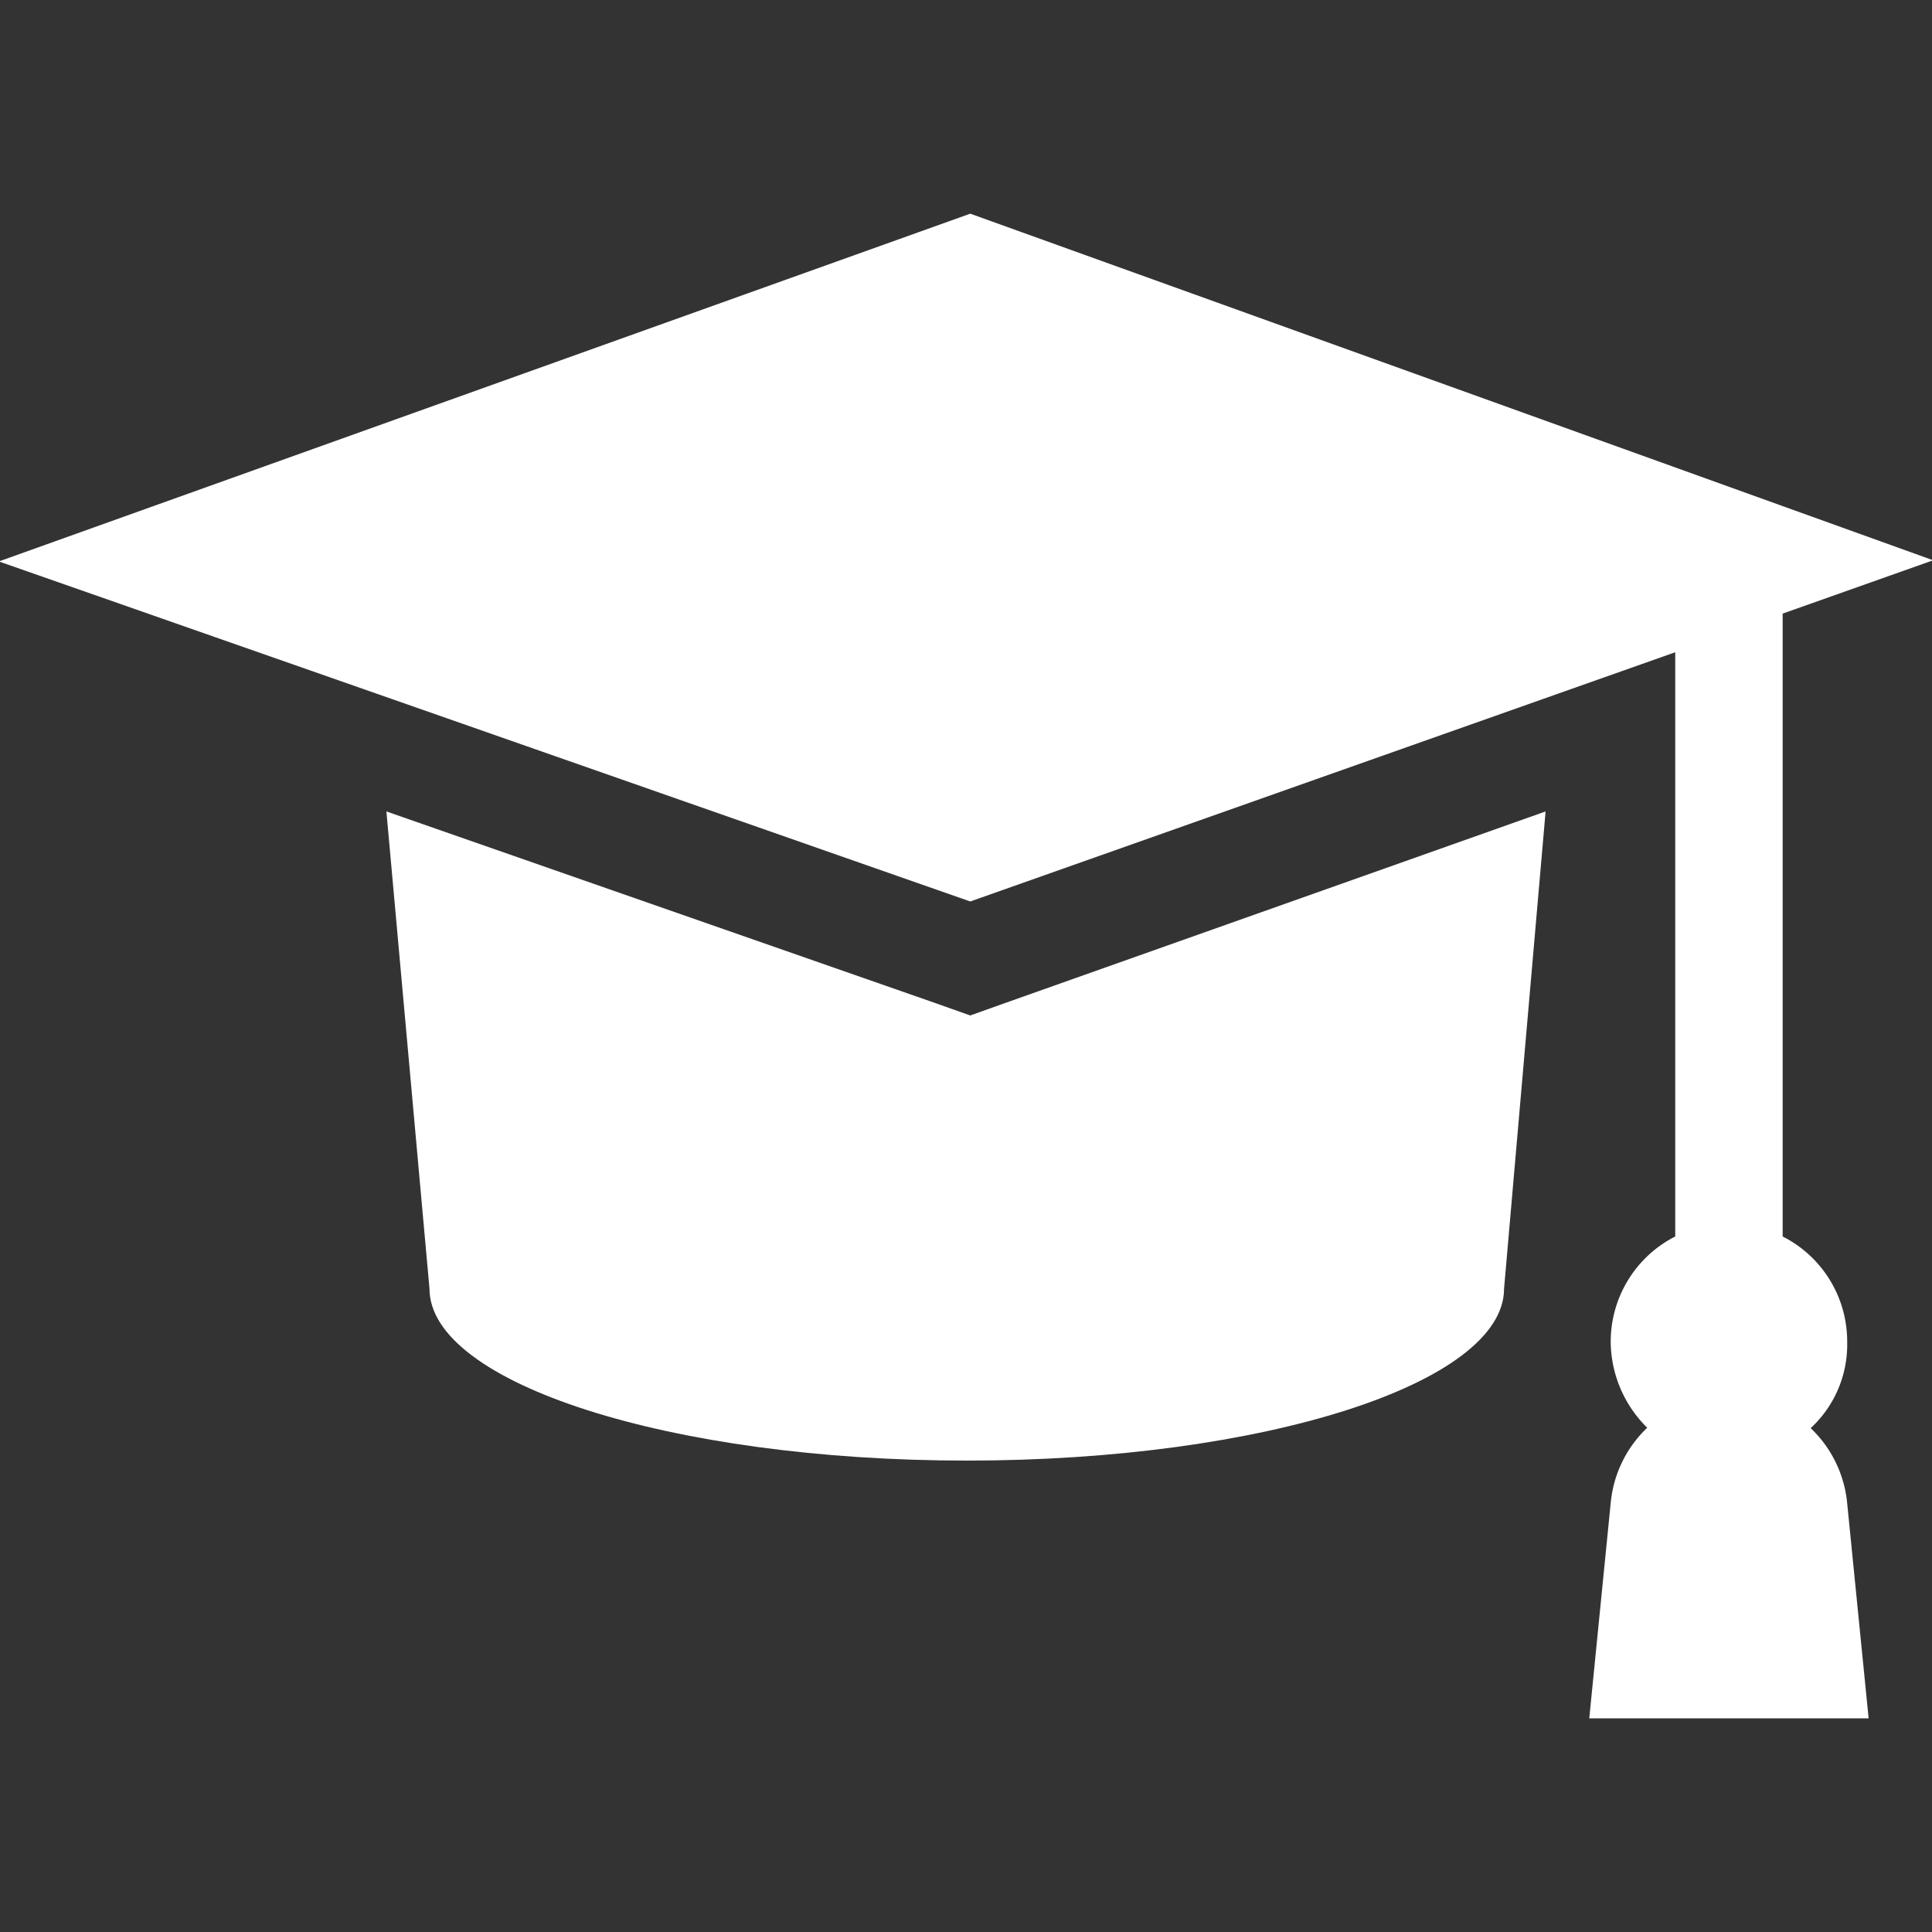
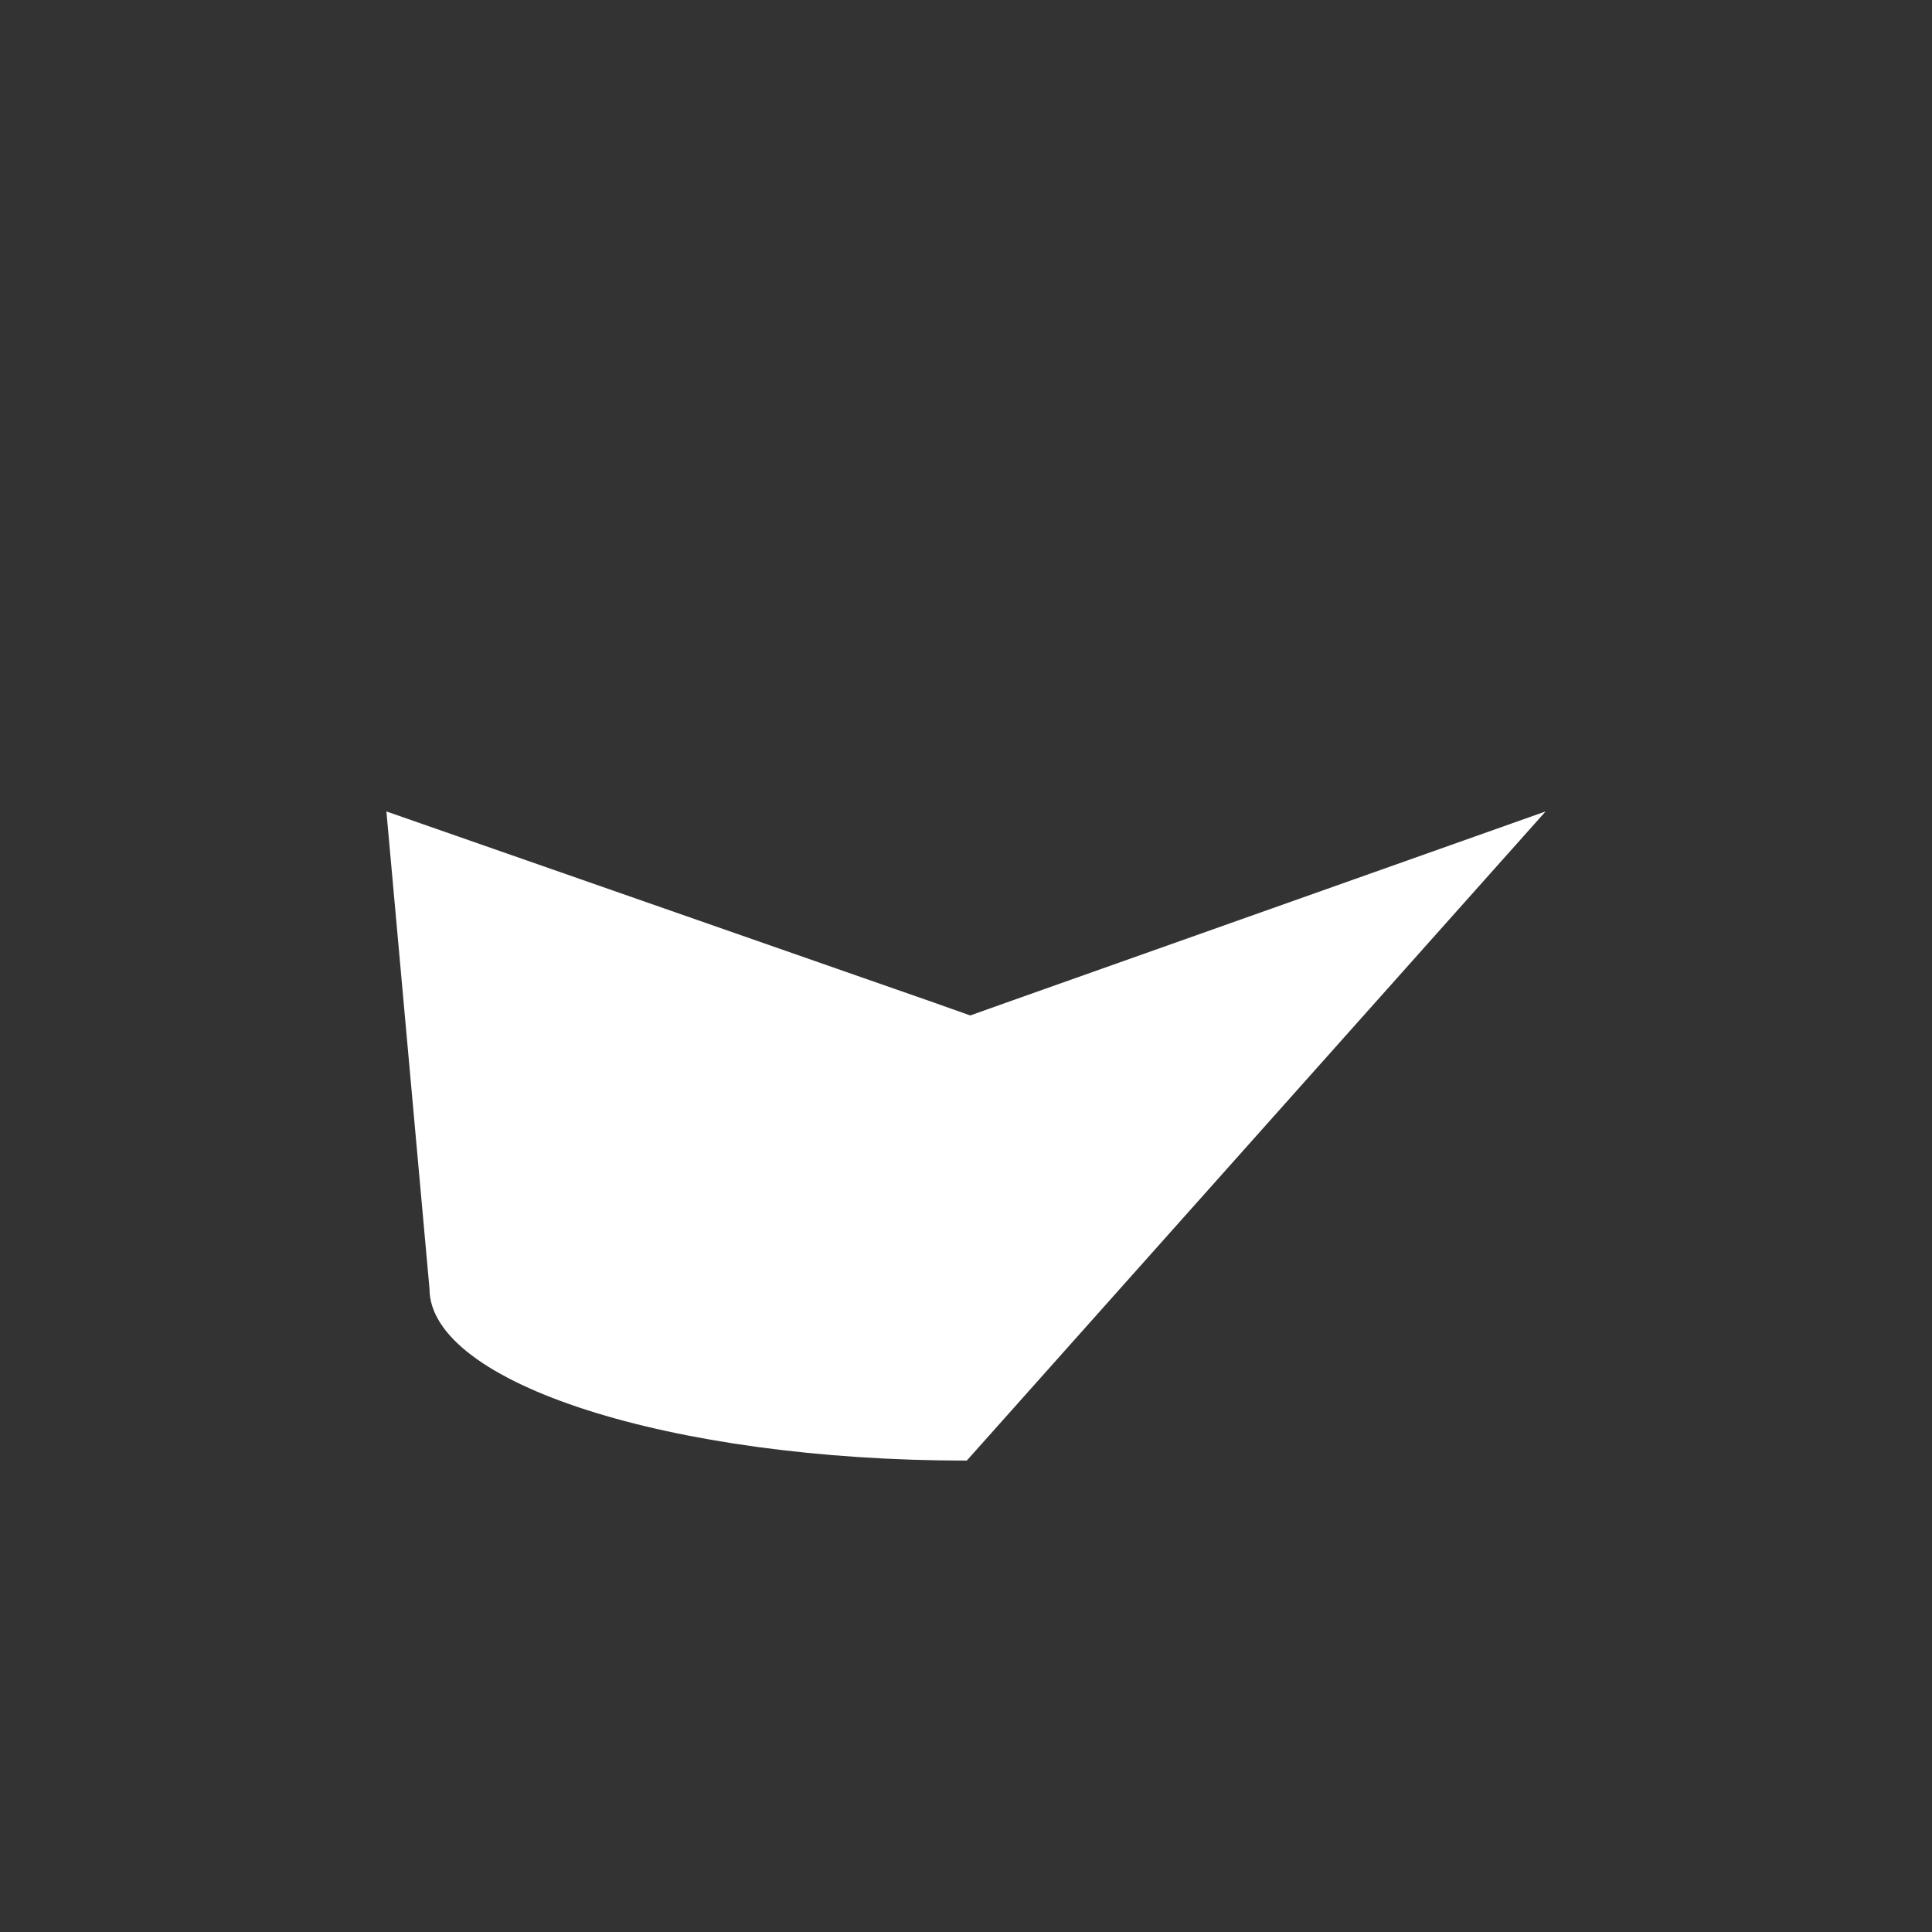
<svg xmlns="http://www.w3.org/2000/svg" id="Layer_1" data-name="Layer 1" viewBox="0 0 100 100">
  <rect x="0" y="0" width="100" height="100" fill="#333333" stroke="none" />
  <defs>
    <style>.cls-1{fill:#fff;}</style>
  </defs>
-   <path class="cls-1" d="M50.22,52.56l-1.89-.67L20,42l2.23,24.7c0,4.89,12.46,8.9,27.81,8.9s27.81-4,27.81-8.9L80,42l-27.93,9.9Z" />
-   <path class="cls-1" d="M95.61,77.81a6.16,6.16,0,0,0-1.89-3.89,5.88,5.88,0,0,0,1.89-4.45A6.09,6.09,0,0,0,92.27,64V31.76L100.06,29,50.22,11.06l-50.28,18L50.22,46.66l36.49-12.9V64a6.11,6.11,0,0,0-3.34,5.45,6.31,6.31,0,0,0,1.89,4.45,6.16,6.16,0,0,0-1.89,3.89h0L82.26,88.94H96.72L95.61,77.81Z" />
+   <path class="cls-1" d="M50.22,52.56l-1.89-.67L20,42l2.23,24.7c0,4.89,12.46,8.9,27.81,8.9L80,42l-27.93,9.9Z" />
</svg>